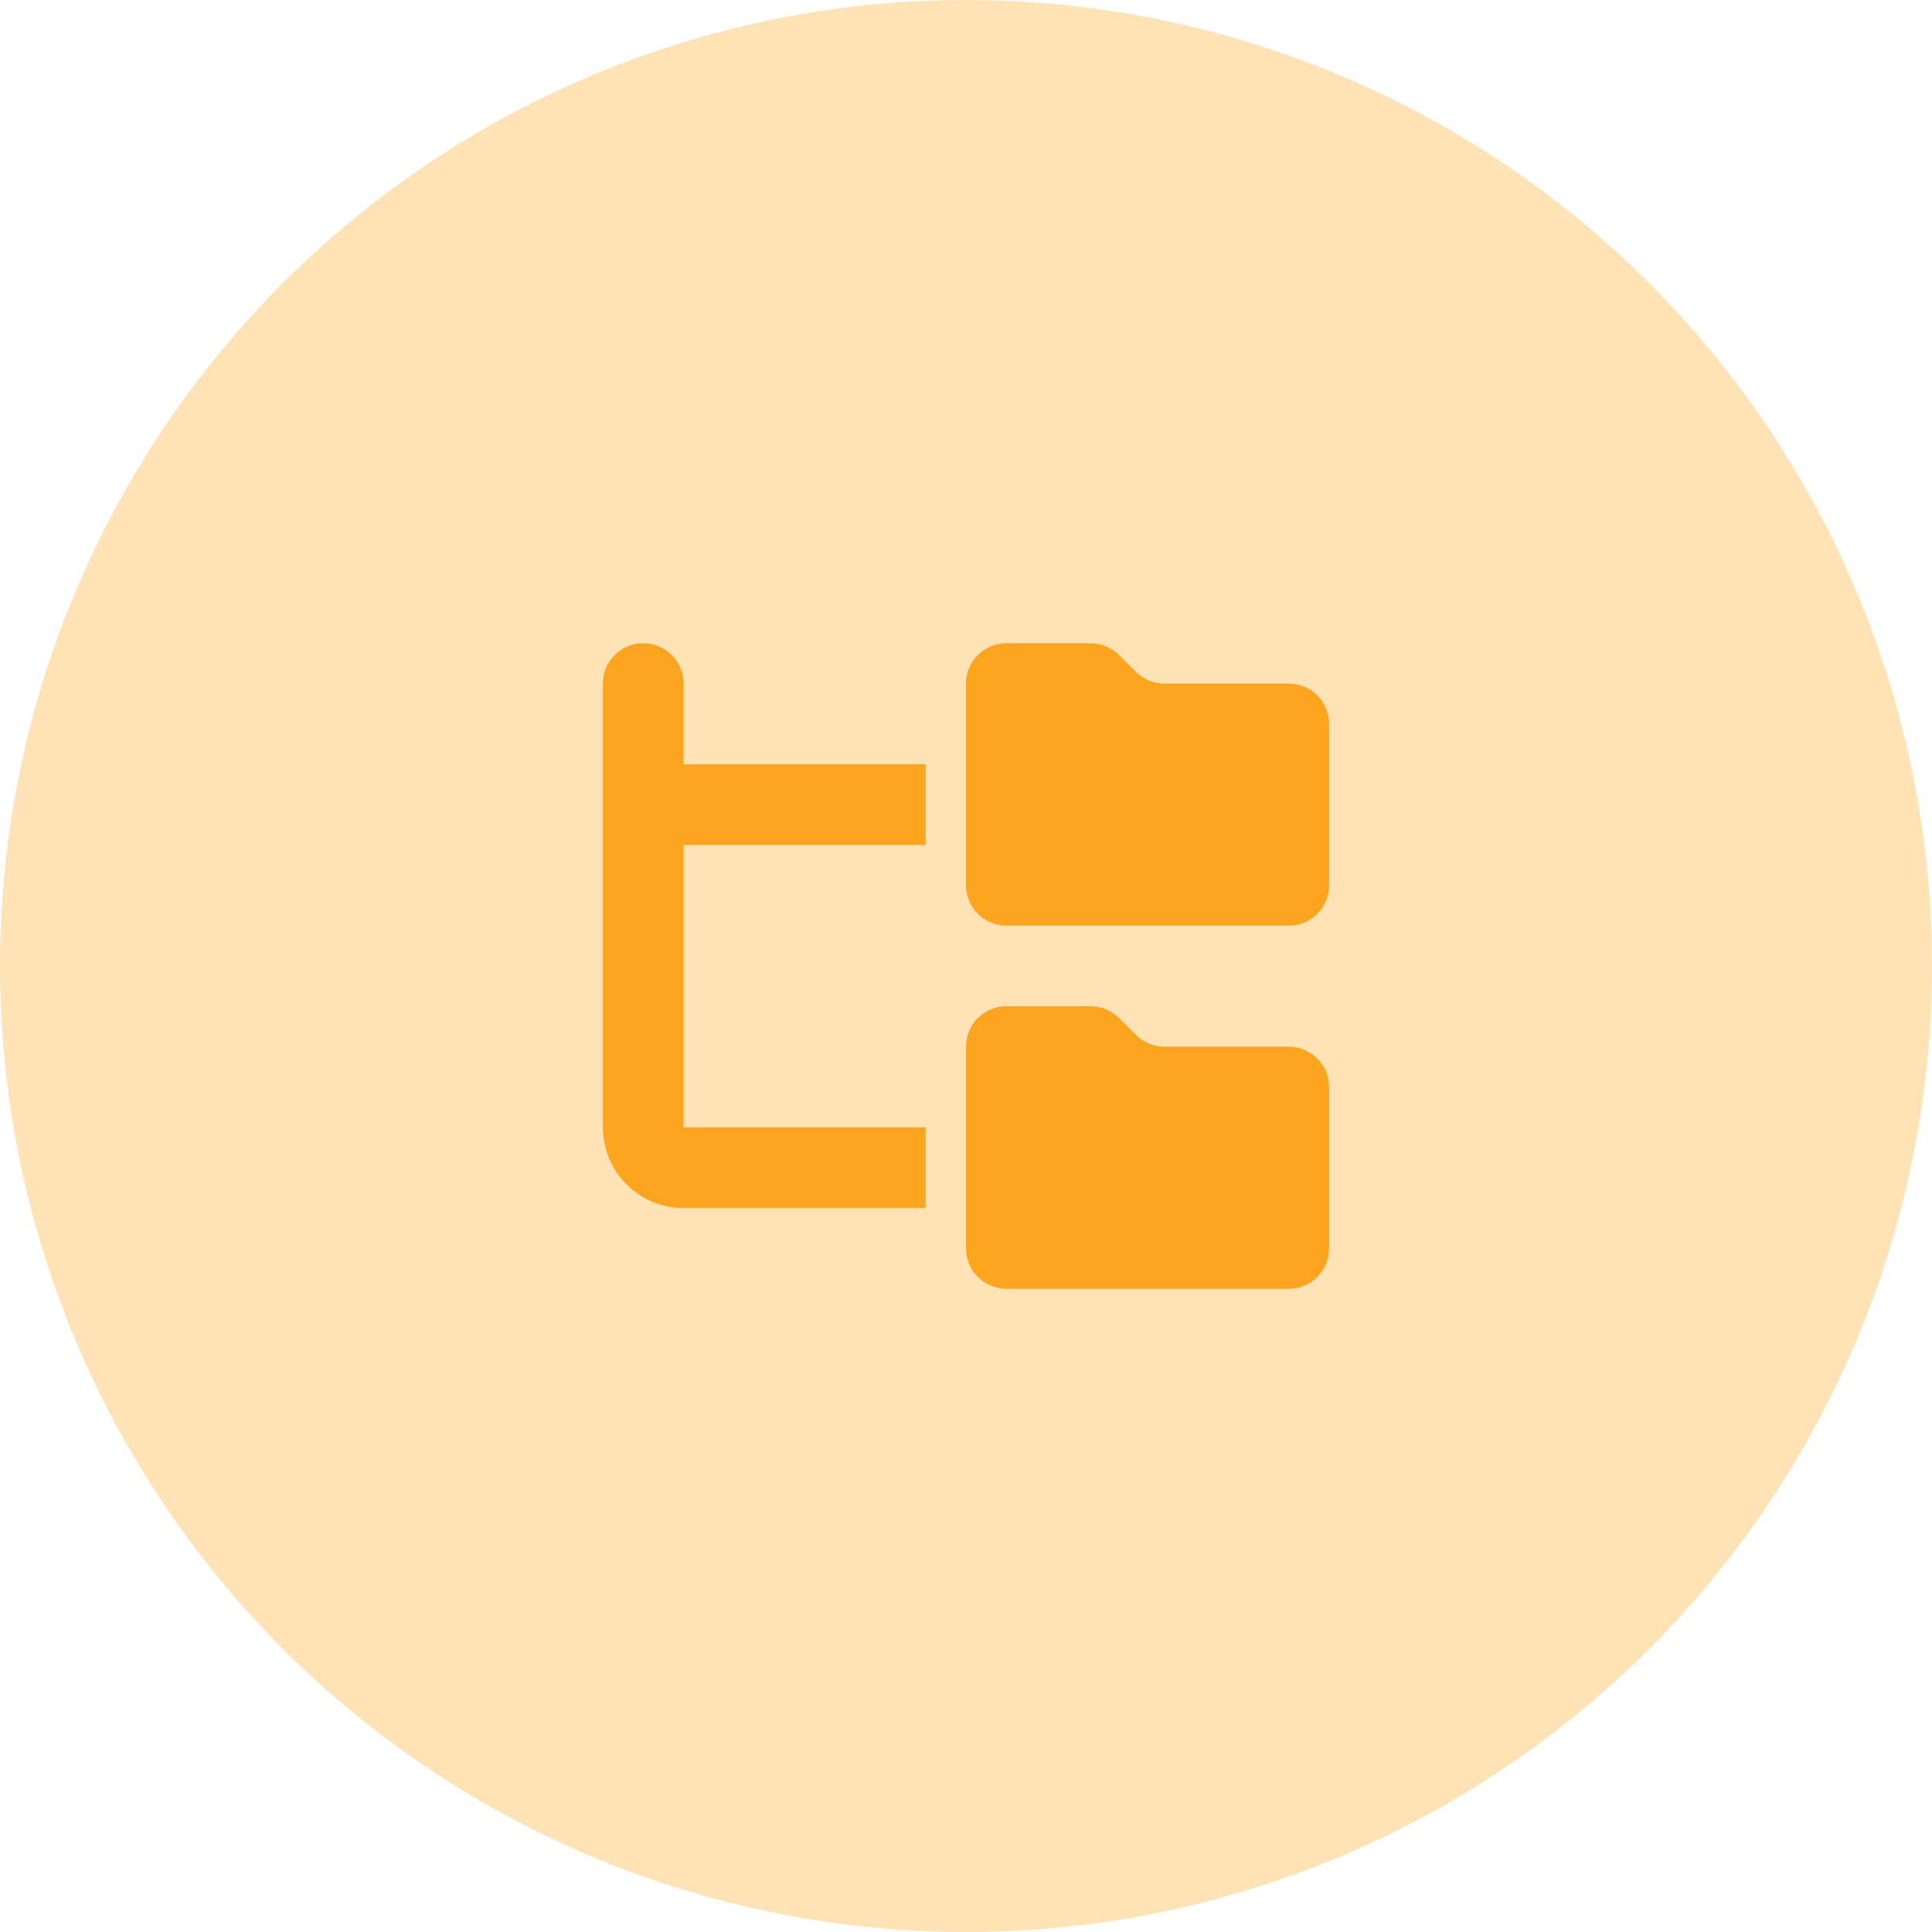
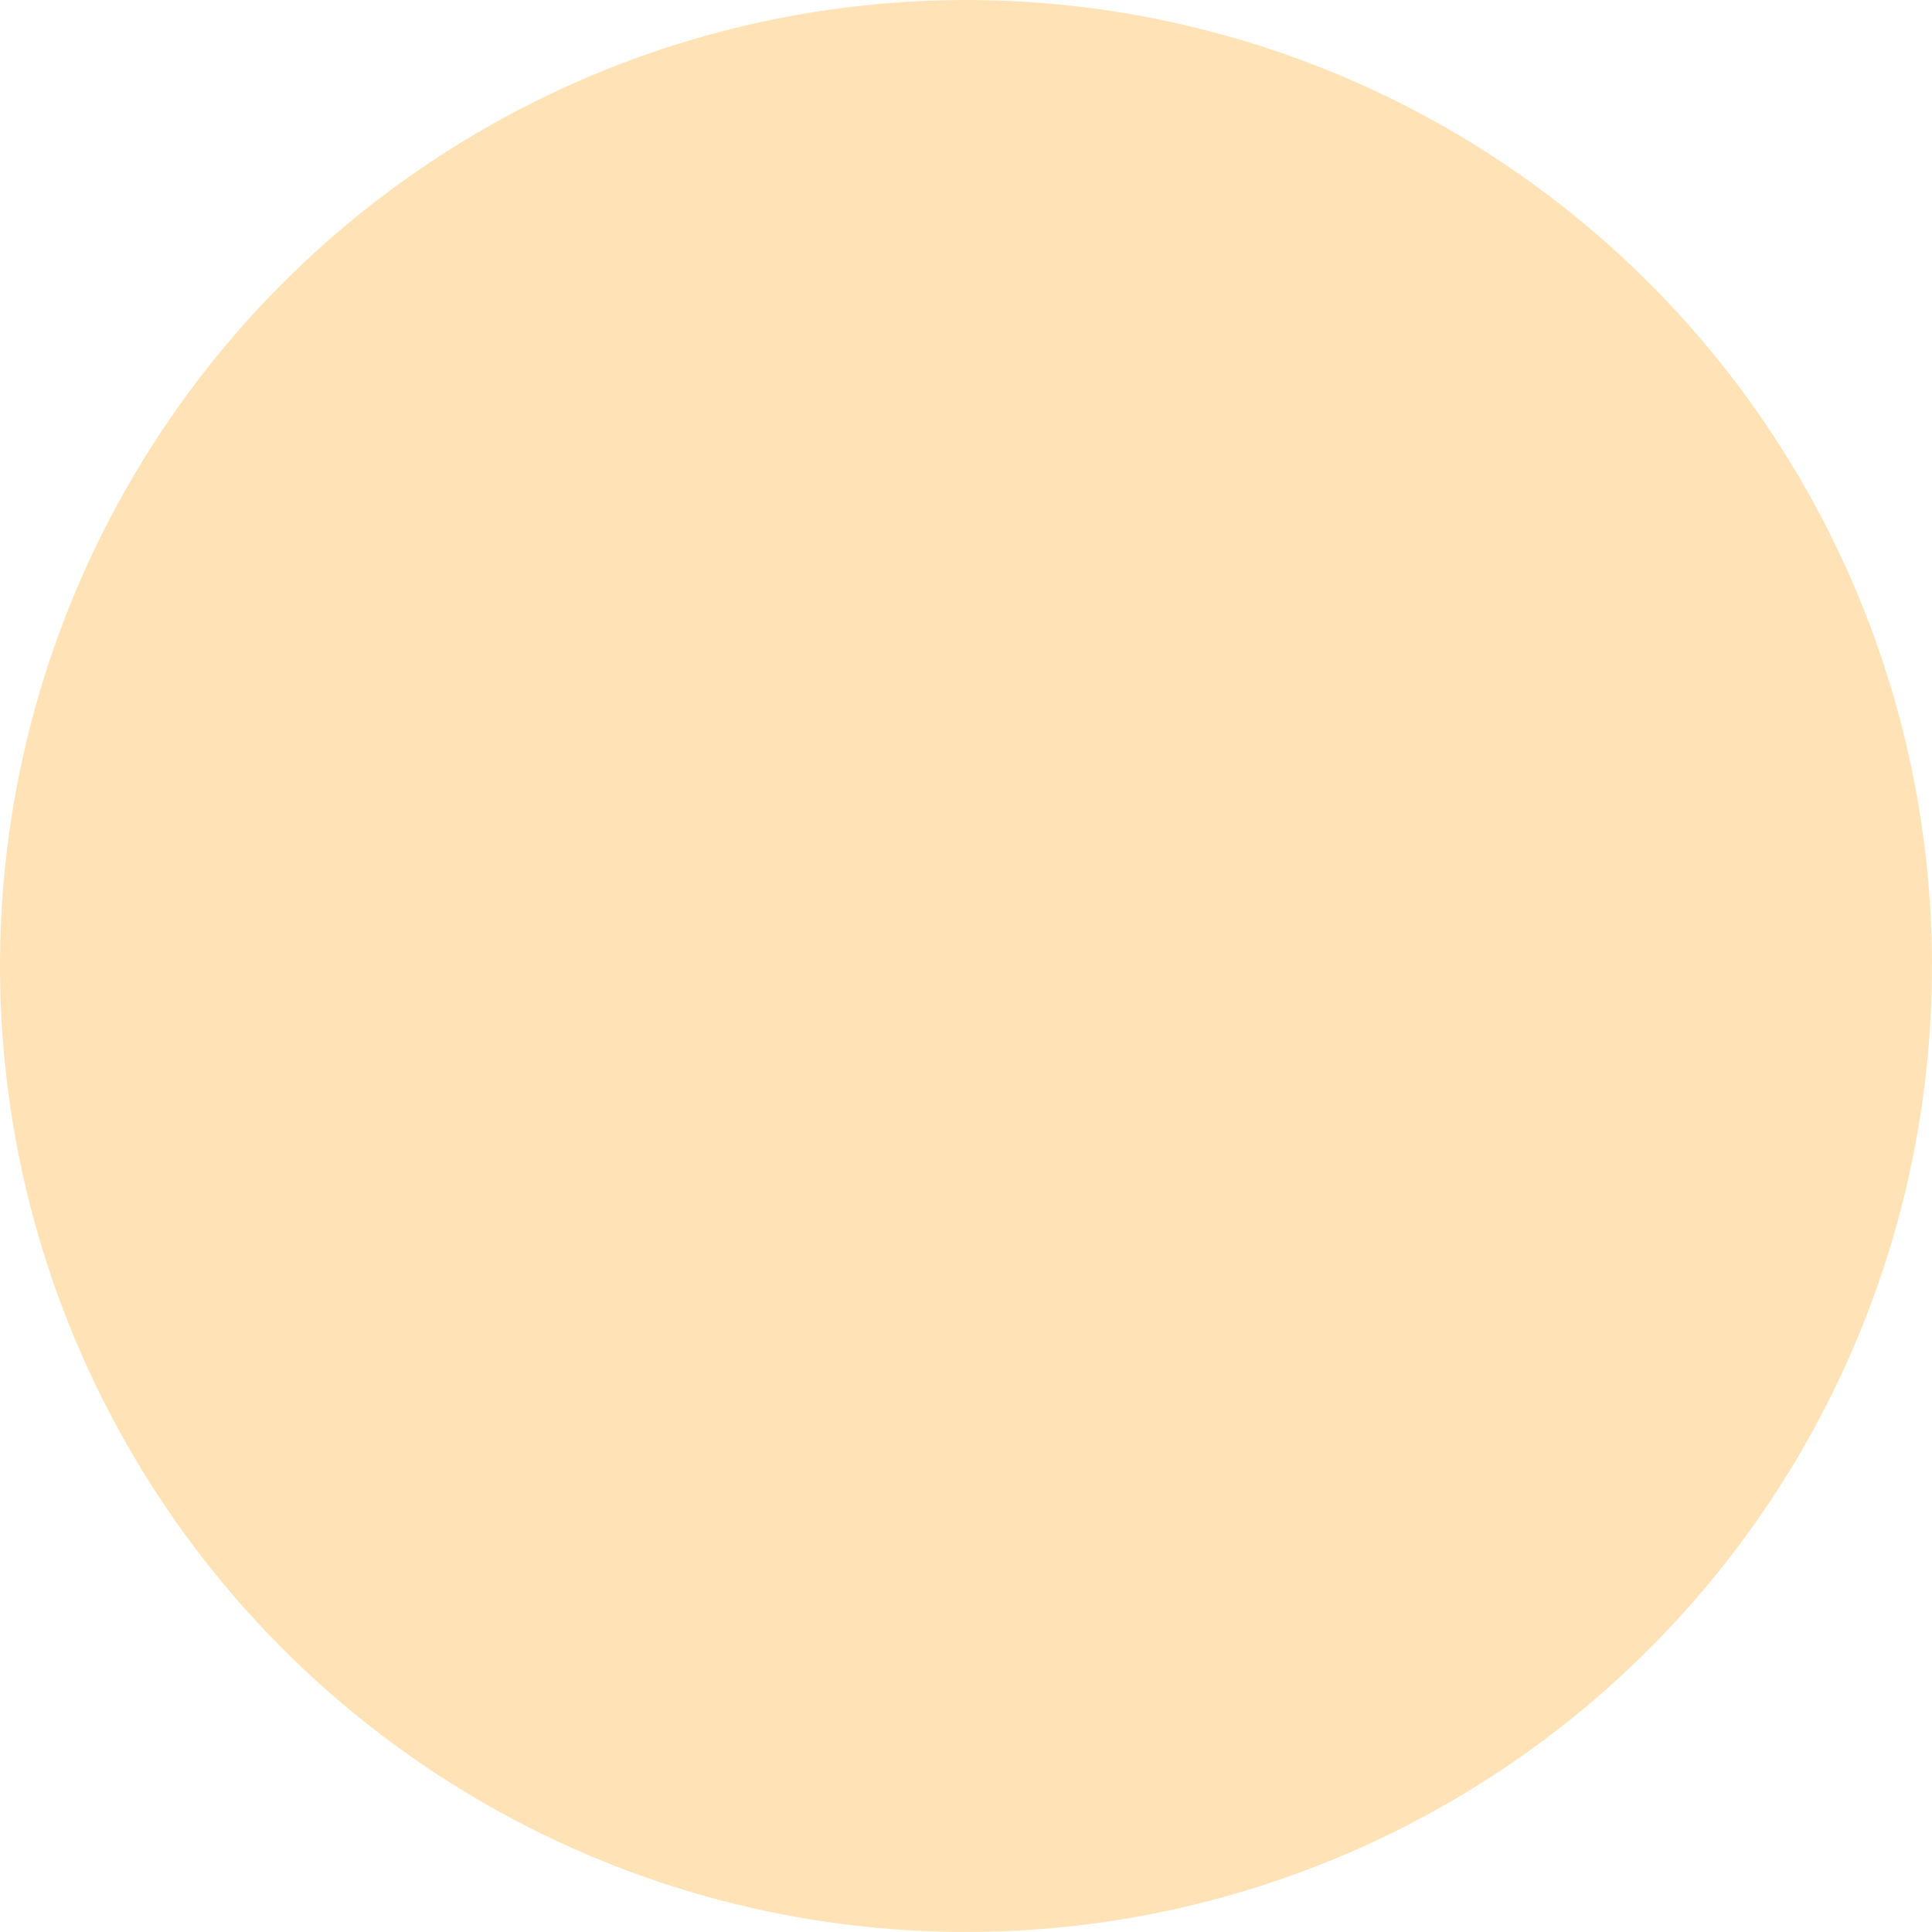
<svg xmlns="http://www.w3.org/2000/svg" id="b" viewBox="0 0 179.246 179.245">
  <g id="c">
    <circle cx="89.623" cy="89.622" r="89.622" transform="translate(-.925 178.31) rotate(-89.405)" fill="#ffe3b7" />
-     <path d="M63.421,70.907h22.459v7.486h-22.459v26.202h22.459v7.486h-22.459c-4.129,0-7.486-3.357-7.486-7.486v-41.175c0-2.07,1.673-3.743,3.743-3.743s3.743,1.673,3.743,3.743v7.486ZM89.623,63.42c0-2.07,1.673-3.743,3.743-3.743h7.813c.995,0,1.942.397,2.644,1.1l1.557,1.544c.701.702,1.648,1.1,2.644,1.1h11.545c2.07,0,3.743,1.673,3.743,3.743v14.973c0,2.07-1.673,3.743-3.743,3.743h-26.202c-2.07,0-3.743-1.673-3.743-3.743v-18.716ZM89.623,97.097c0-2.07,1.673-3.743,3.743-3.743h7.813c.995,0,1.942.397,2.644,1.1l1.557,1.556c.701.702,1.648,1.1,2.644,1.1h11.545c2.07,0,3.743,1.673,3.743,3.743v14.973c0,2.07-1.673,3.743-3.743,3.743h-26.202c-2.07,0-3.743-1.673-3.743-3.743v-18.728Z" fill="#fda51f" />
  </g>
</svg>